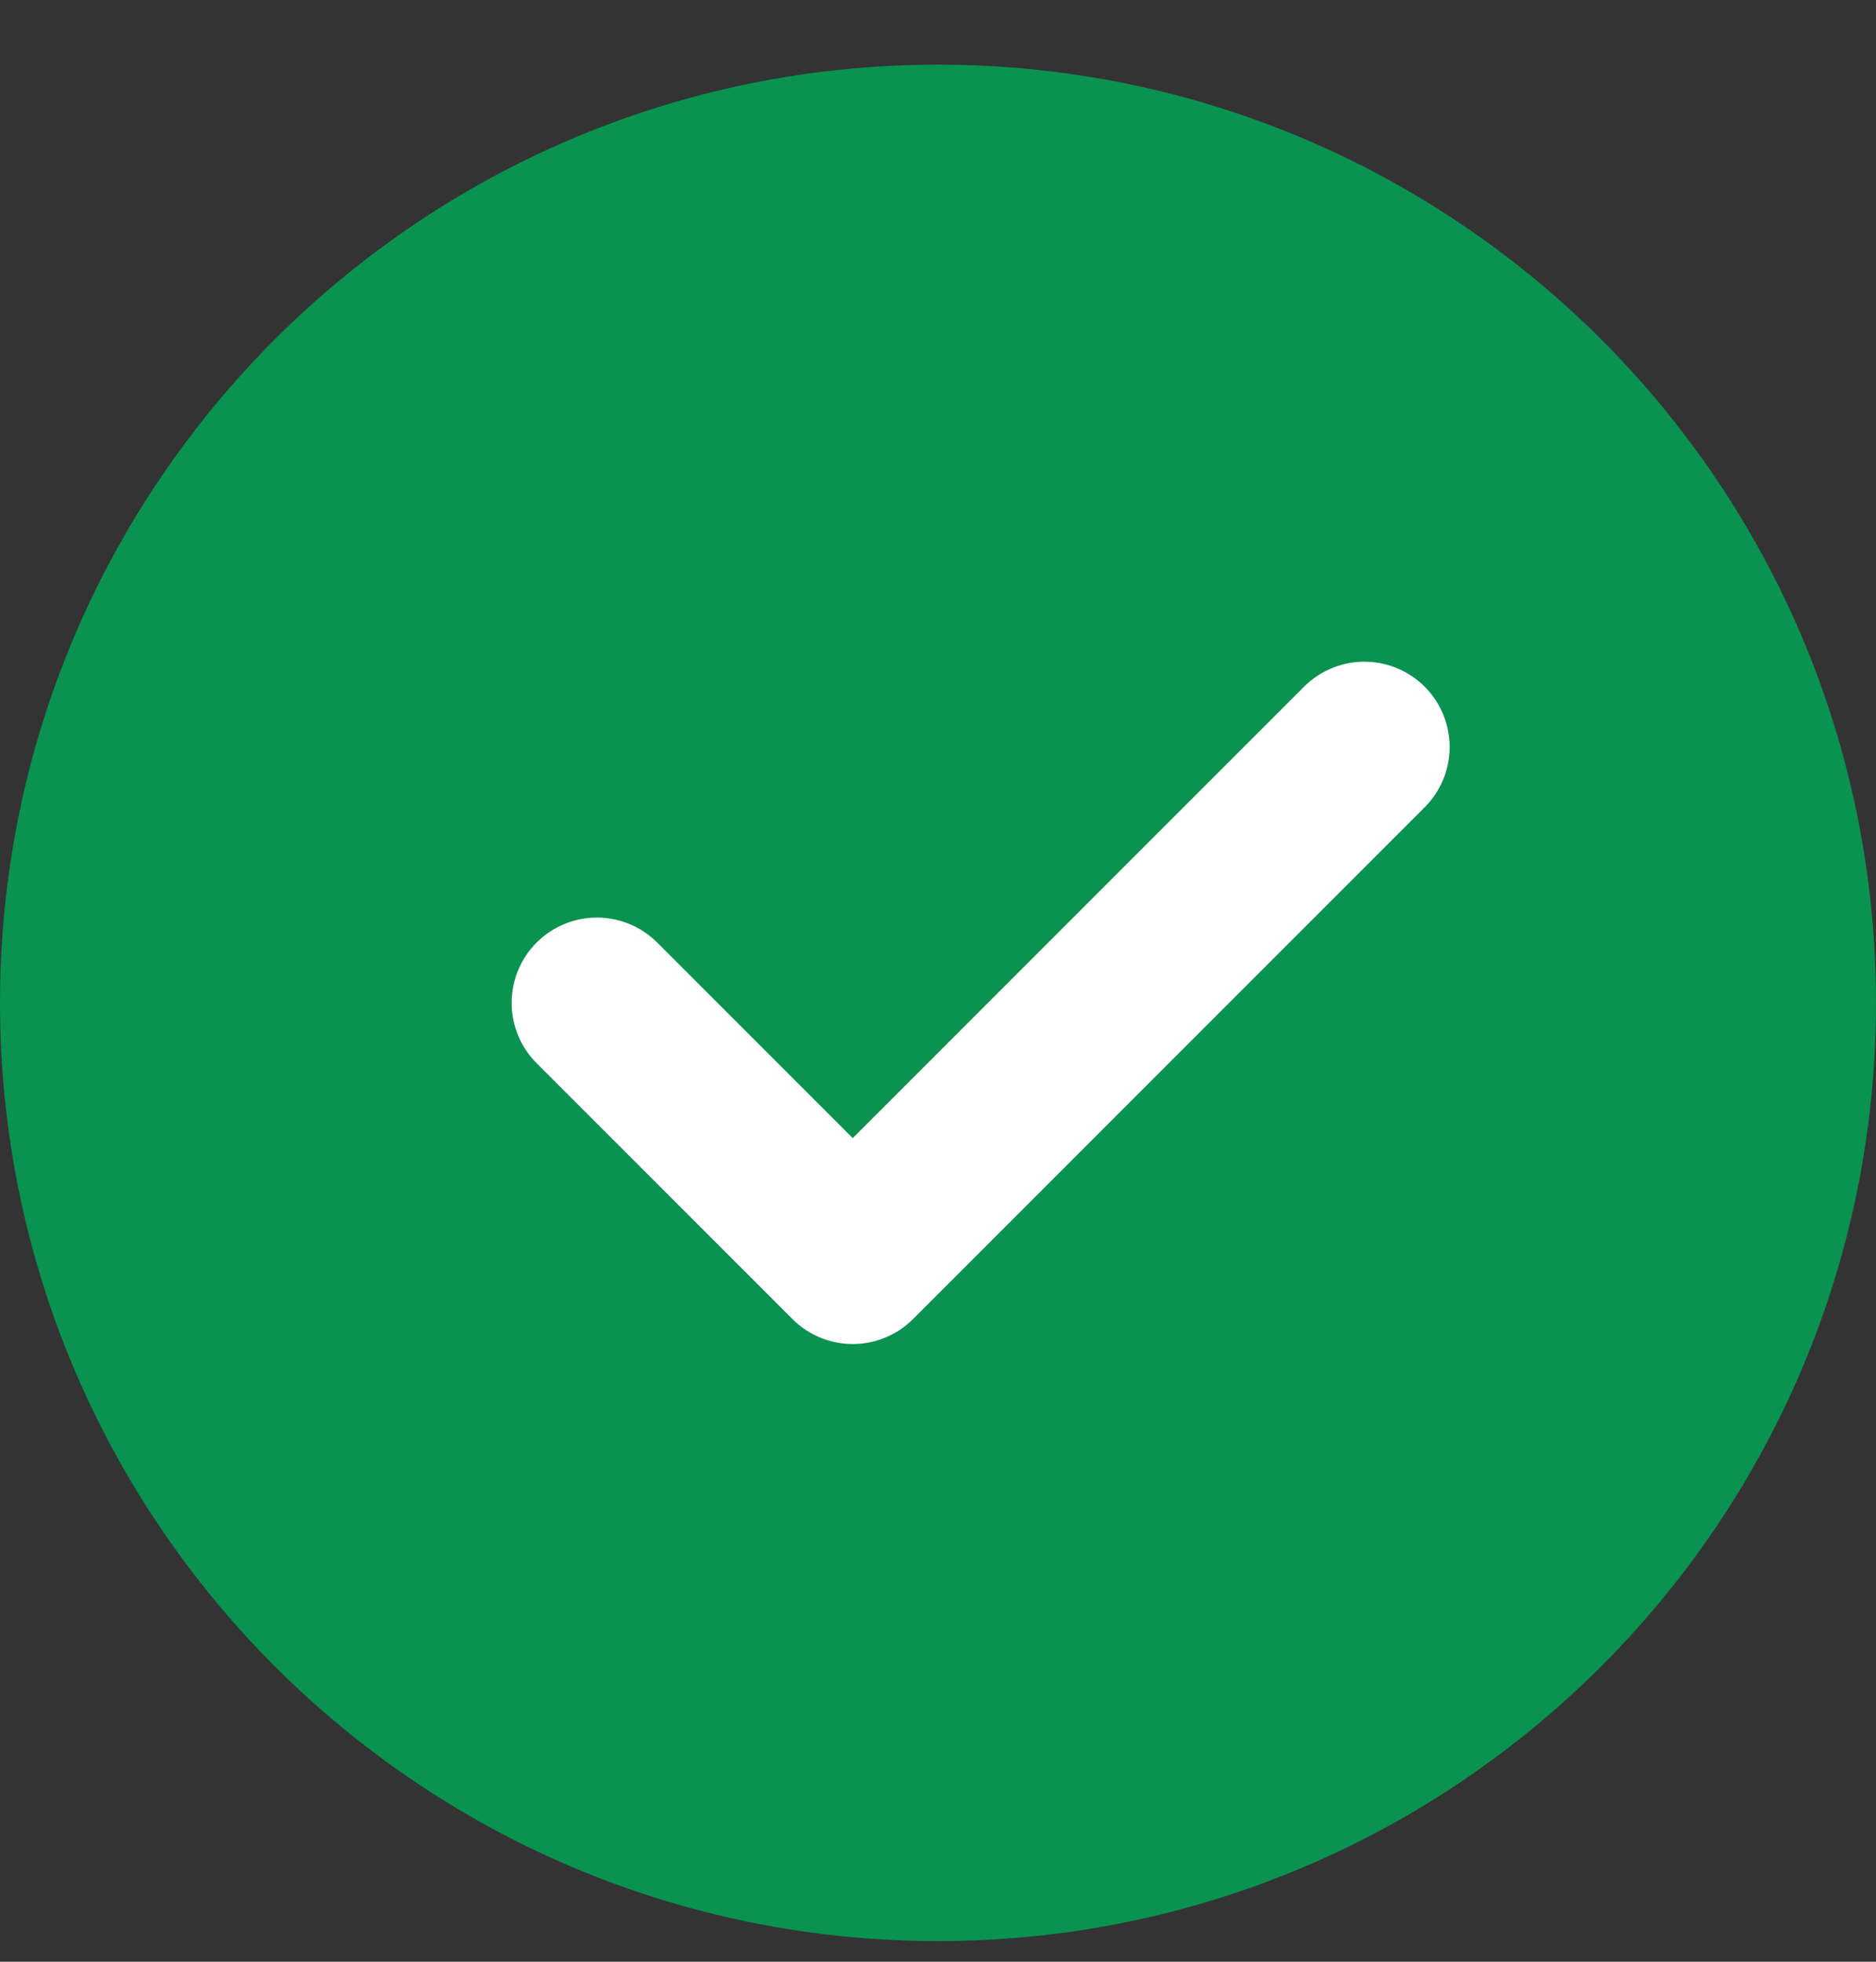
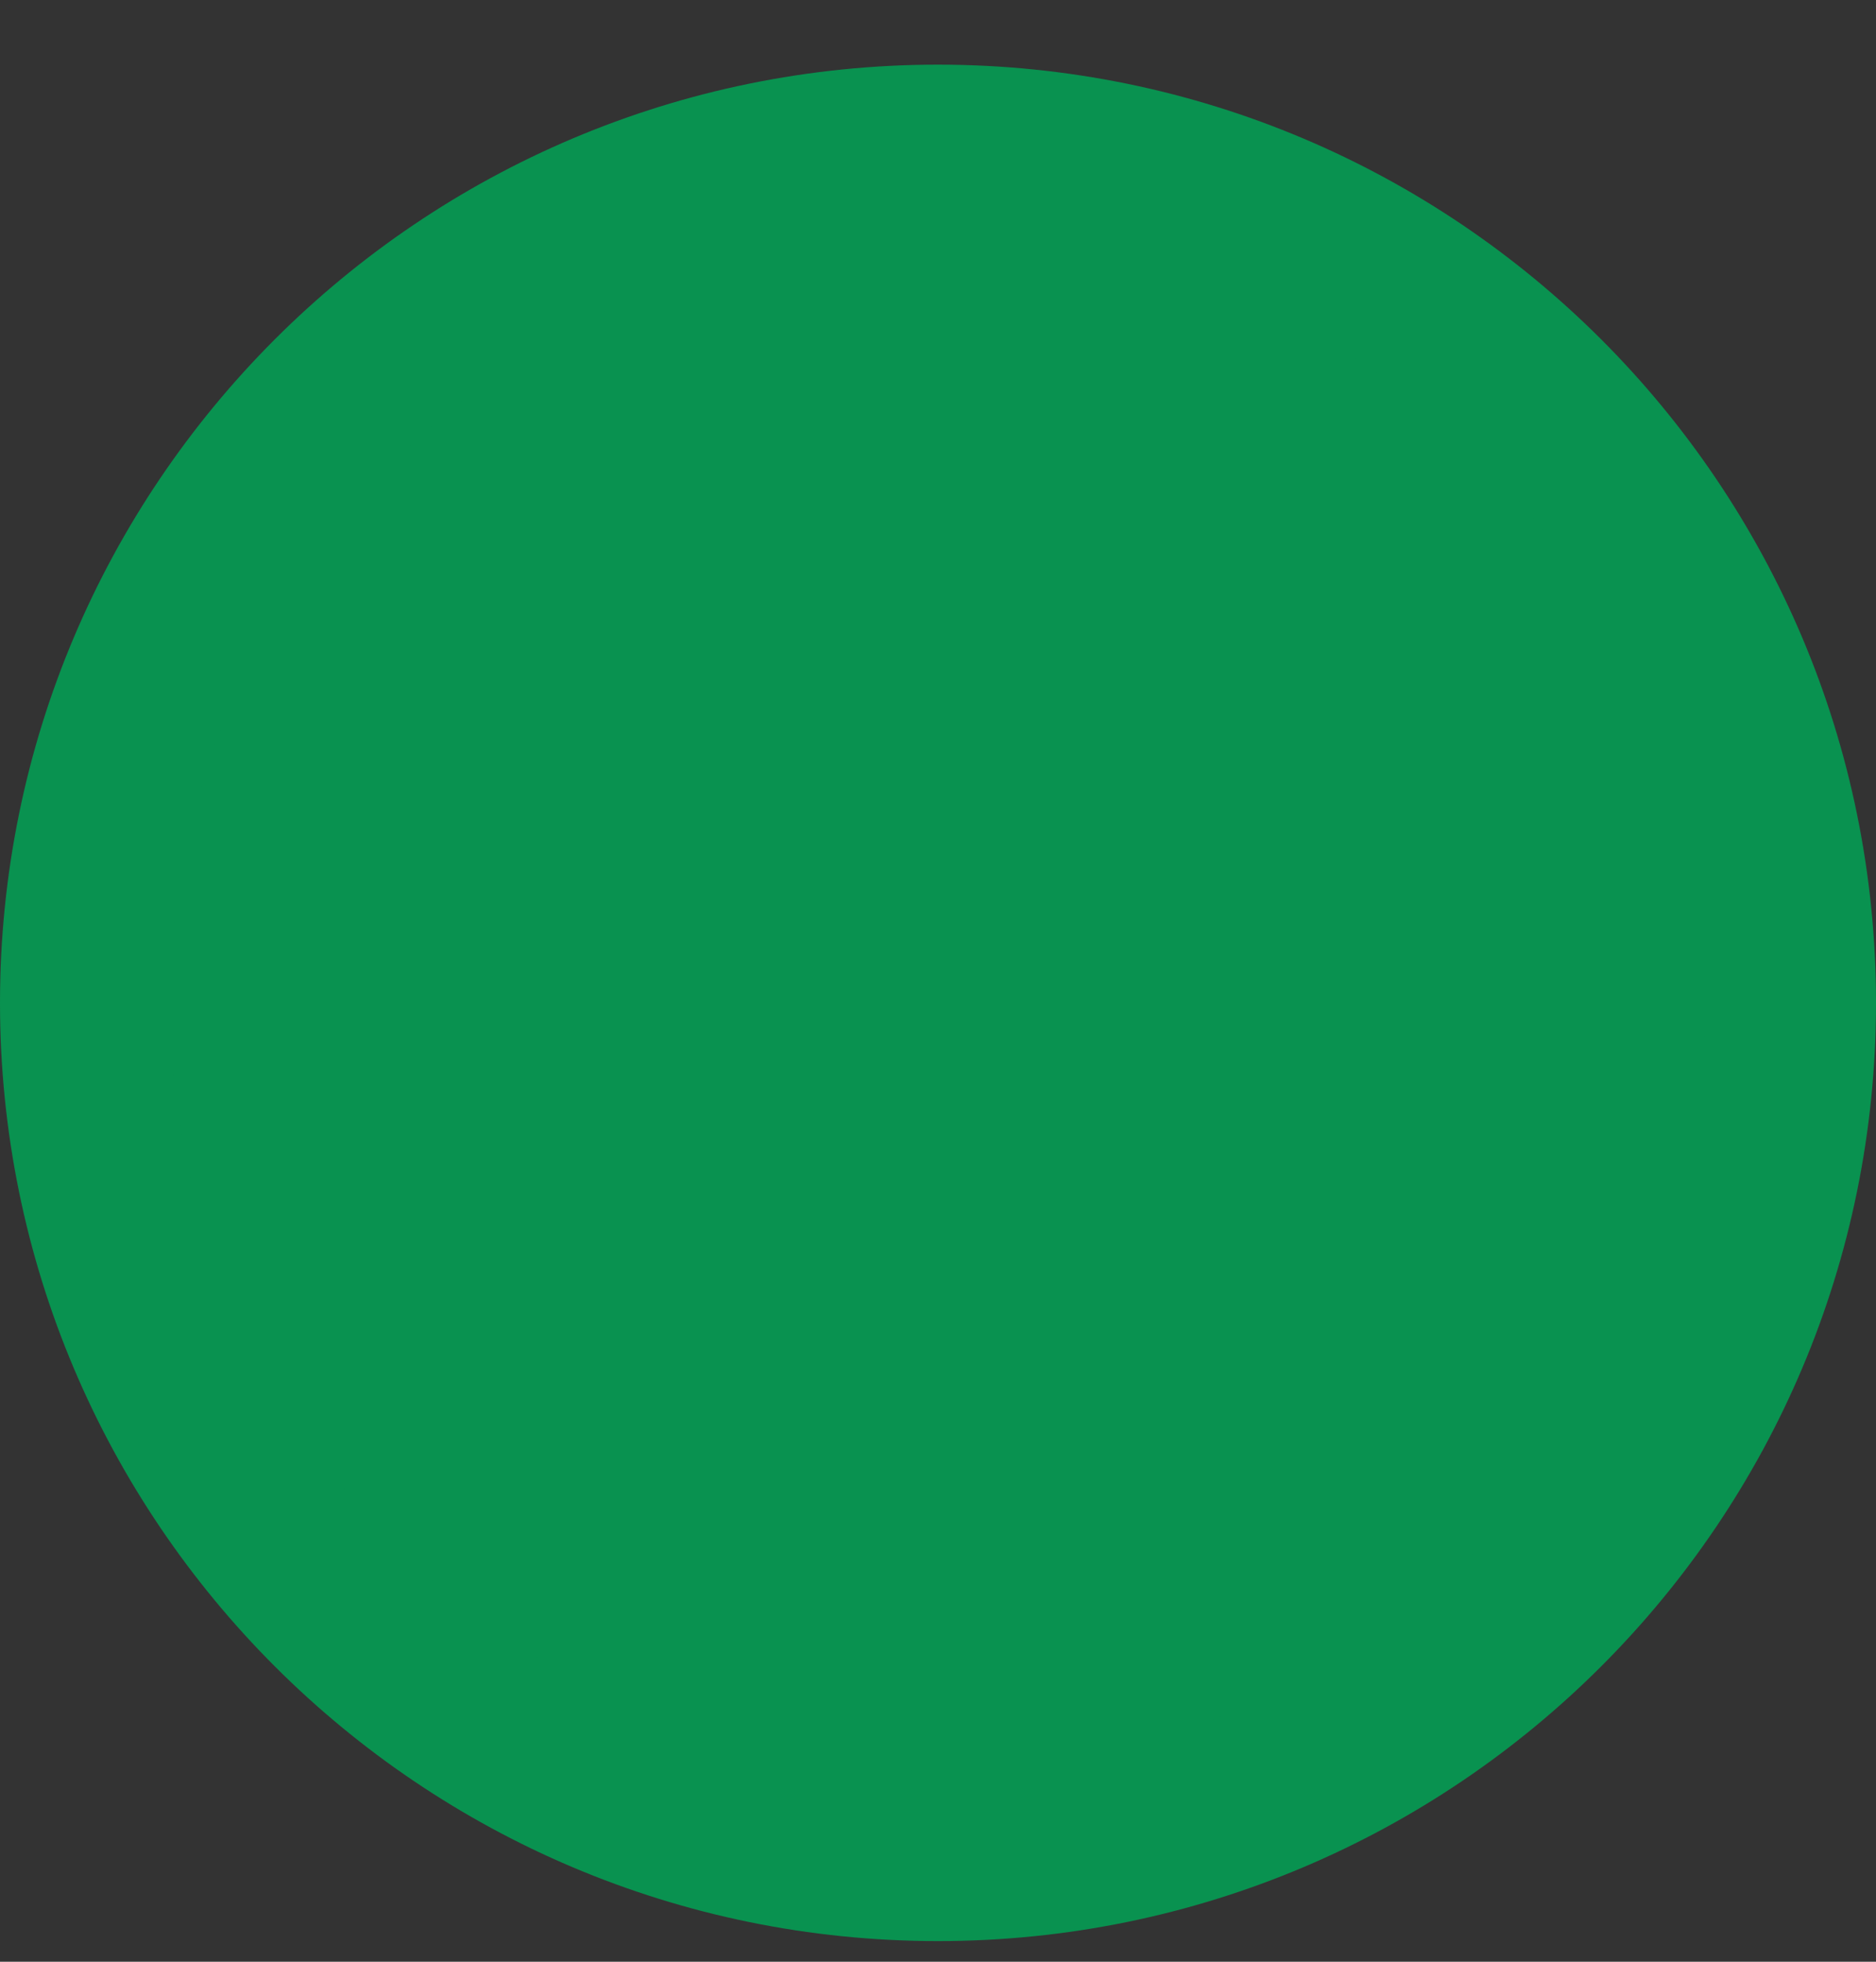
<svg xmlns="http://www.w3.org/2000/svg" width="22" height="23" viewBox="0 0 22 23" fill="none">
  <rect x="0" y="0" width="22" height="23" fill="#333333" stroke="none" />
  <path d="M11 21.758C16.523 21.758 21 17.281 21 11.758C21 6.235 16.523 1.758 11 1.758C5.477 1.758 1 6.235 1 11.758C1 17.281 5.477 21.758 11 21.758Z" fill="#099250" stroke="#099250" stroke-width="2" stroke-linecap="round" stroke-linejoin="round" />
-   <path d="M7 11.758L10 14.758L16 8.758" stroke="white" stroke-width="2" stroke-linecap="round" stroke-linejoin="round" />
</svg>